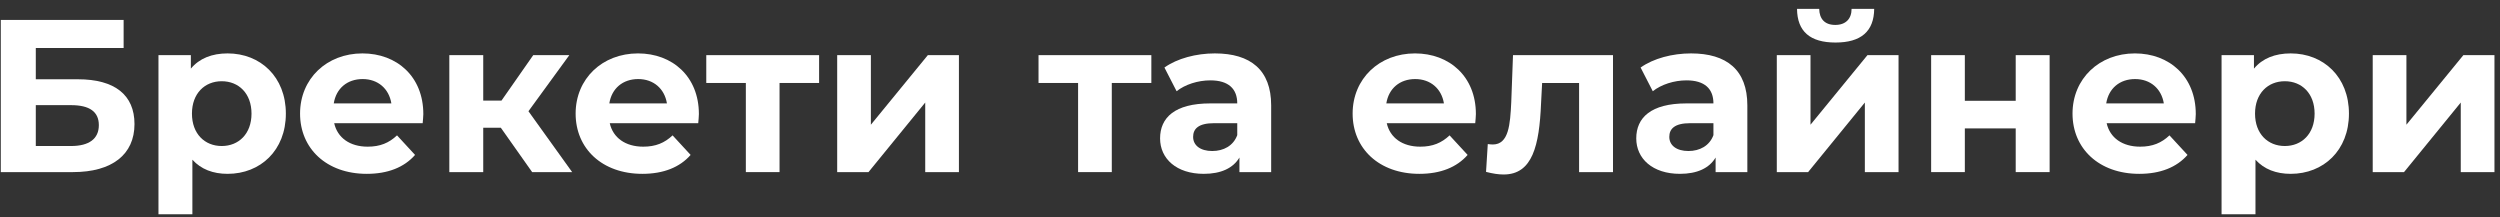
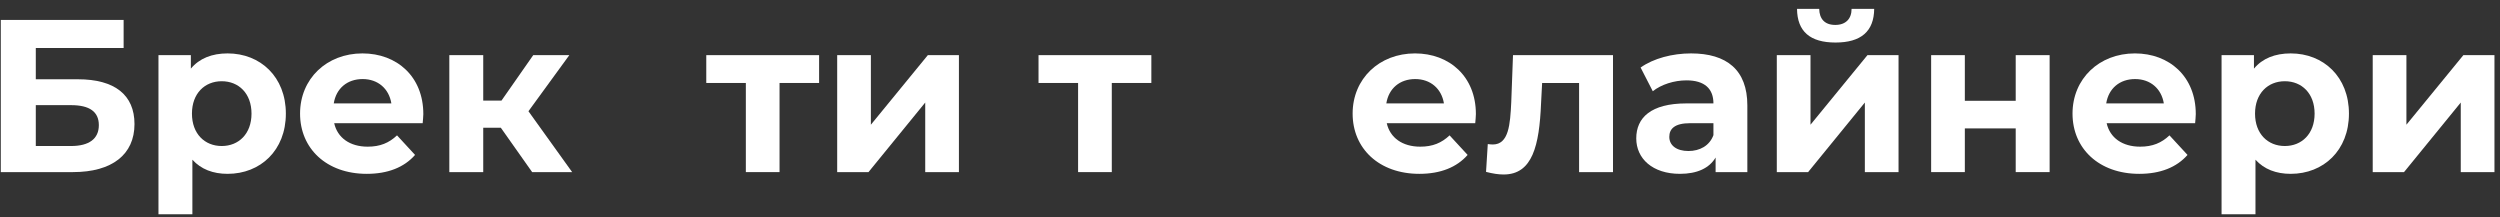
<svg xmlns="http://www.w3.org/2000/svg" width="276" height="24" viewBox="0 0 276 24" fill="none">
  <rect x="0" y="0" width="276" height="24" fill="#333333" stroke="none" />
  <path d="M0.088 19V2.2H13.648V5.296H3.952V8.752H8.608C12.664 8.752 14.848 10.48 14.848 13.696C14.848 17.056 12.376 19 8.056 19H0.088ZM3.952 16.12H7.84C9.832 16.12 10.912 15.328 10.912 13.816C10.912 12.328 9.88 11.608 7.84 11.608H3.952V16.12Z" fill="white" />
  <path d="M25.127 5.896C28.751 5.896 31.559 8.488 31.559 12.544C31.559 16.6 28.751 19.192 25.127 19.192C23.519 19.192 22.199 18.688 21.239 17.632V23.656H17.495V6.088H21.071V7.576C22.007 6.448 23.399 5.896 25.127 5.896ZM24.479 16.12C26.351 16.12 27.767 14.776 27.767 12.544C27.767 10.312 26.351 8.968 24.479 8.968C22.607 8.968 21.191 10.312 21.191 12.544C21.191 14.776 22.607 16.12 24.479 16.12Z" fill="white" />
  <path d="M46.735 12.592C46.735 12.88 46.687 13.288 46.663 13.6H36.895C37.255 15.208 38.623 16.192 40.591 16.192C41.959 16.192 42.943 15.784 43.831 14.944L45.823 17.104C44.623 18.472 42.823 19.192 40.495 19.192C36.031 19.192 33.127 16.384 33.127 12.544C33.127 8.68 36.079 5.896 40.015 5.896C43.807 5.896 46.735 8.44 46.735 12.592ZM40.039 8.728C38.335 8.728 37.111 9.76 36.847 11.416H43.207C42.943 9.784 41.719 8.728 40.039 8.728Z" fill="white" />
  <path d="M58.749 19L55.293 14.104H53.349V19H49.605V6.088H53.349V11.104H55.365L58.869 6.088H62.853L58.341 12.28L63.165 19H58.749Z" fill="white" />
-   <path d="M77.157 12.592C77.157 12.88 77.109 13.288 77.085 13.6H67.317C67.677 15.208 69.045 16.192 71.013 16.192C72.381 16.192 73.365 15.784 74.253 14.944L76.245 17.104C75.045 18.472 73.245 19.192 70.917 19.192C66.453 19.192 63.549 16.384 63.549 12.544C63.549 8.68 66.501 5.896 70.437 5.896C74.229 5.896 77.157 8.44 77.157 12.592ZM70.461 8.728C68.757 8.728 67.533 9.76 67.269 11.416H73.629C73.365 9.784 72.141 8.728 70.461 8.728Z" fill="white" />
  <path d="M90.429 6.088V9.16H86.061V19H82.341V9.16H77.973V6.088H90.429Z" fill="white" />
  <path d="M92.425 19V6.088H96.145V13.768L102.433 6.088H105.865V19H102.145V11.32L95.881 19H92.425Z" fill="white" />
  <path d="M127.109 6.088V9.16H122.741V19H119.021V9.16H114.653V6.088H127.109Z" fill="white" />
-   <path d="M134.121 5.896C138.057 5.896 140.337 7.72 140.337 11.632V19H136.833V17.392C136.137 18.568 134.793 19.192 132.897 19.192C129.873 19.192 128.073 17.512 128.073 15.28C128.073 13 129.681 11.416 133.617 11.416H136.593C136.593 9.808 135.633 8.872 133.617 8.872C132.249 8.872 130.833 9.328 129.897 10.072L128.553 7.456C129.969 6.448 132.057 5.896 134.121 5.896ZM133.833 16.672C135.081 16.672 136.161 16.096 136.593 14.92V13.6H134.025C132.273 13.6 131.721 14.248 131.721 15.112C131.721 16.048 132.513 16.672 133.833 16.672Z" fill="white" />
  <path d="M162.938 12.592C162.938 12.88 162.89 13.288 162.866 13.6H153.098C153.458 15.208 154.826 16.192 156.794 16.192C158.162 16.192 159.146 15.784 160.034 14.944L162.026 17.104C160.826 18.472 159.026 19.192 156.698 19.192C152.234 19.192 149.33 16.384 149.33 12.544C149.33 8.68 152.282 5.896 156.218 5.896C160.01 5.896 162.938 8.44 162.938 12.592ZM156.242 8.728C154.538 8.728 153.314 9.76 153.05 11.416H159.41C159.146 9.784 157.922 8.728 156.242 8.728Z" fill="white" />
  <path d="M167.035 6.088H178.075V19H174.331V9.16H170.251L170.131 11.44C169.939 16.048 169.195 19.264 166.003 19.264C165.427 19.264 164.803 19.168 164.059 18.976L164.251 15.904C164.443 15.928 164.635 15.952 164.803 15.952C166.579 15.952 166.723 13.72 166.843 11.272L167.035 6.088Z" fill="white" />
  <path d="M186.691 5.896C190.627 5.896 192.907 7.72 192.907 11.632V19H189.403V17.392C188.707 18.568 187.363 19.192 185.467 19.192C182.443 19.192 180.643 17.512 180.643 15.28C180.643 13 182.251 11.416 186.187 11.416H189.163C189.163 9.808 188.203 8.872 186.187 8.872C184.819 8.872 183.403 9.328 182.467 10.072L181.123 7.456C182.539 6.448 184.627 5.896 186.691 5.896ZM186.403 16.672C187.651 16.672 188.731 16.096 189.163 14.92V13.6H186.595C184.843 13.6 184.291 14.248 184.291 15.112C184.291 16.048 185.083 16.672 186.403 16.672Z" fill="white" />
  <path d="M202.639 4.696C199.831 4.696 198.415 3.472 198.391 0.976H200.839C200.863 2.08 201.439 2.752 202.615 2.752C203.767 2.752 204.415 2.08 204.415 0.976H206.911C206.887 3.472 205.447 4.696 202.639 4.696ZM196.159 19V6.088H199.879V13.768L206.167 6.088H209.599V19H205.879V11.32L199.615 19H196.159Z" fill="white" />
  <path d="M213.198 19V6.088H216.918V11.128H222.534V6.088H226.278V19H222.534V14.176H216.918V19H213.198Z" fill="white" />
  <path d="M242.414 12.592C242.414 12.88 242.366 13.288 242.342 13.6H232.574C232.934 15.208 234.302 16.192 236.27 16.192C237.638 16.192 238.622 15.784 239.51 14.944L241.502 17.104C240.302 18.472 238.502 19.192 236.174 19.192C231.71 19.192 228.806 16.384 228.806 12.544C228.806 8.68 231.758 5.896 235.694 5.896C239.486 5.896 242.414 8.44 242.414 12.592ZM235.718 8.728C234.014 8.728 232.79 9.76 232.526 11.416H238.886C238.622 9.784 237.398 8.728 235.718 8.728Z" fill="white" />
  <path d="M252.892 5.896C256.516 5.896 259.324 8.488 259.324 12.544C259.324 16.6 256.516 19.192 252.892 19.192C251.284 19.192 249.964 18.688 249.004 17.632V23.656H245.26V6.088H248.836V7.576C249.772 6.448 251.164 5.896 252.892 5.896ZM252.244 16.12C254.116 16.12 255.532 14.776 255.532 12.544C255.532 10.312 254.116 8.968 252.244 8.968C250.372 8.968 248.956 10.312 248.956 12.544C248.956 14.776 250.372 16.12 252.244 16.12Z" fill="white" />
  <path d="M261.948 19V6.088H265.668V13.768L271.956 6.088H275.388V19H271.668V11.32L265.404 19H261.948Z" fill="white" />
</svg>